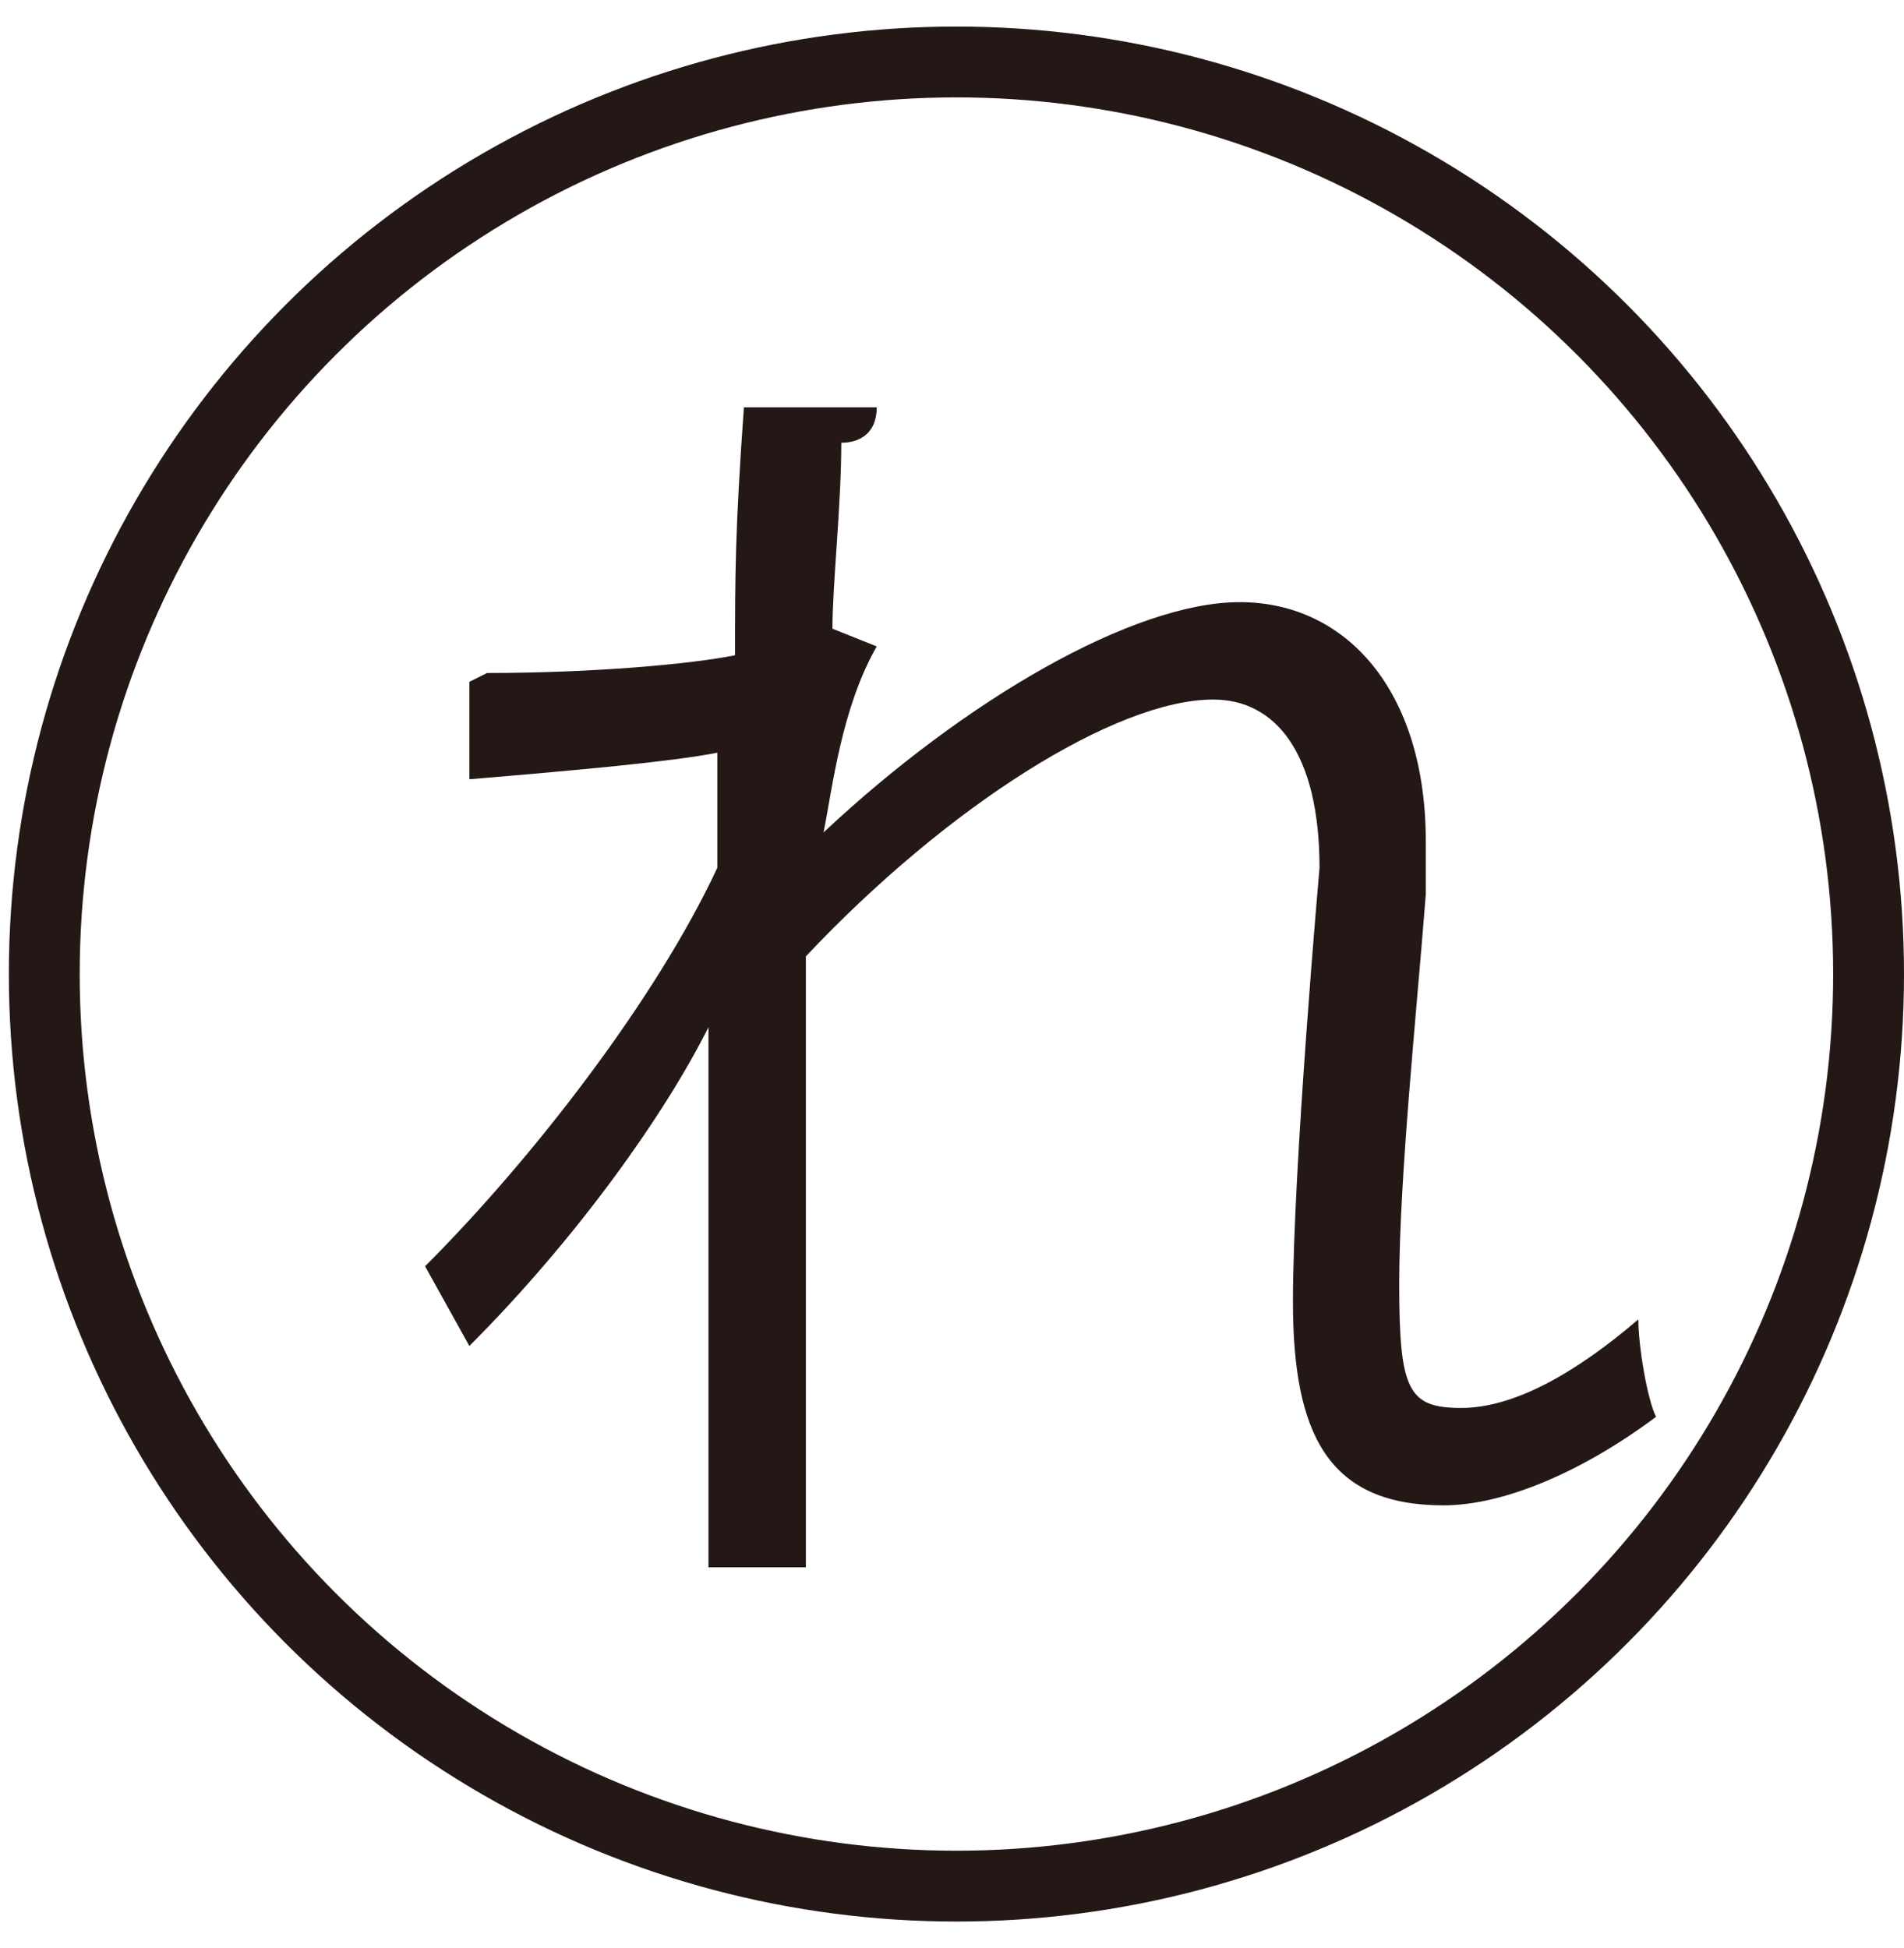
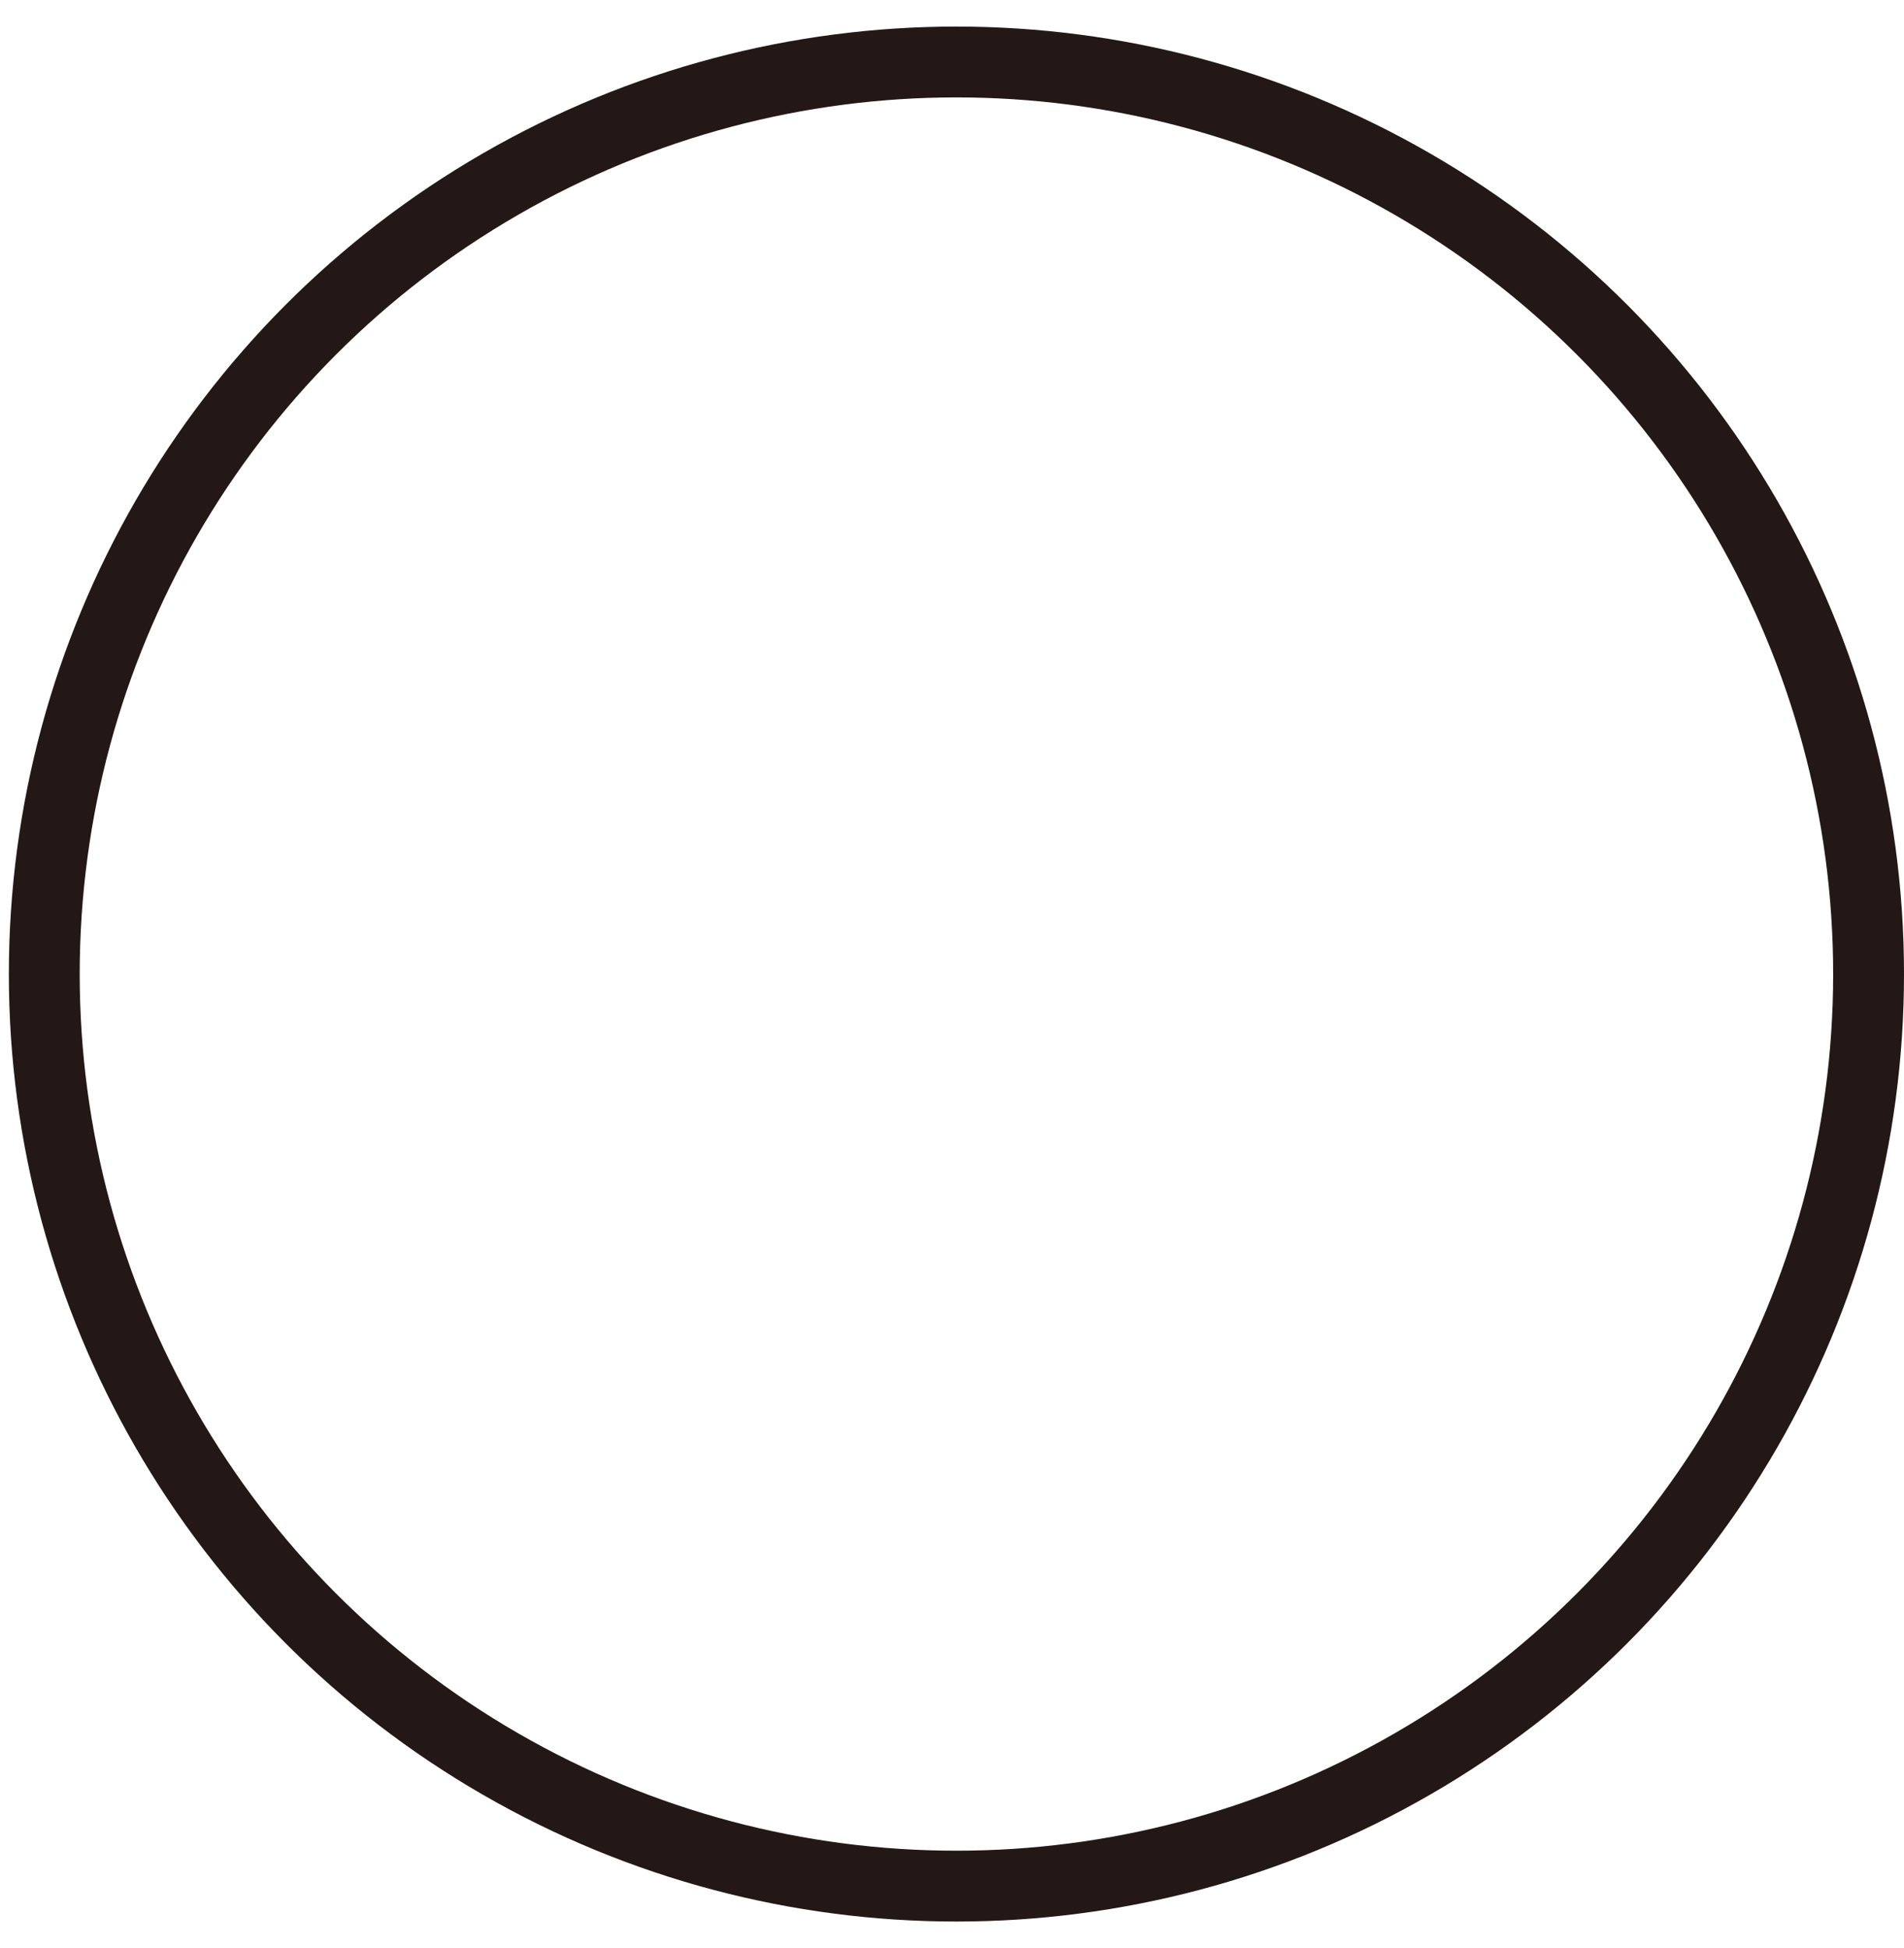
<svg xmlns="http://www.w3.org/2000/svg" version="1.1" viewBox="0 0 21.5 22">
  <defs>
    <style>
      .cls-1 {
        fill: #231815;
      }

      .cls-2 {
        fill: none;
        stroke: #231815;
        stroke-miterlimit: 10;
        stroke-width: .8px;
      }
    </style>
  </defs>
  <g>
    <g id="_レイヤー_1" data-name="レイヤー_1">
-       <path class="cls-1" d="M5.5,7.6c1.2,0,2.3-.1,2.8-.2,0-.9,0-1.4.1-2.8h1.5c0,.3-.2.4-.4.4,0,.7-.1,1.6-.1,2.1l.5.2c-.4.7-.5,1.6-.6,2.1,1.6-1.5,3.5-2.6,4.7-2.6s2.1,1,2.1,2.7,0,.4,0,.6c-.1,1.3-.3,3.2-.3,4.4s.1,1.4.7,1.4,1.3-.4,2-1c0,.3.1.9.2,1.1-.8.6-1.7,1-2.4,1-1.3,0-1.7-.8-1.7-2.3s.3-4.9.3-4.9c0-1.3-.5-1.9-1.2-1.9-1.1,0-3,1.2-4.6,2.9,0,2.2,0,4.8,0,6.9h-1.1c0-.9,0-5.1,0-6.1-.5,1-1.5,2.4-2.7,3.6l-.5-.9c1.2-1.2,2.6-3,3.3-4.5,0-.4,0-.8,0-1.3-.5.1-1.6.2-2.8.3v-1.1Z" />
      <circle class="cls-2" cx="10.8" cy="11" r="10.3" />
    </g>
  </g>
</svg>